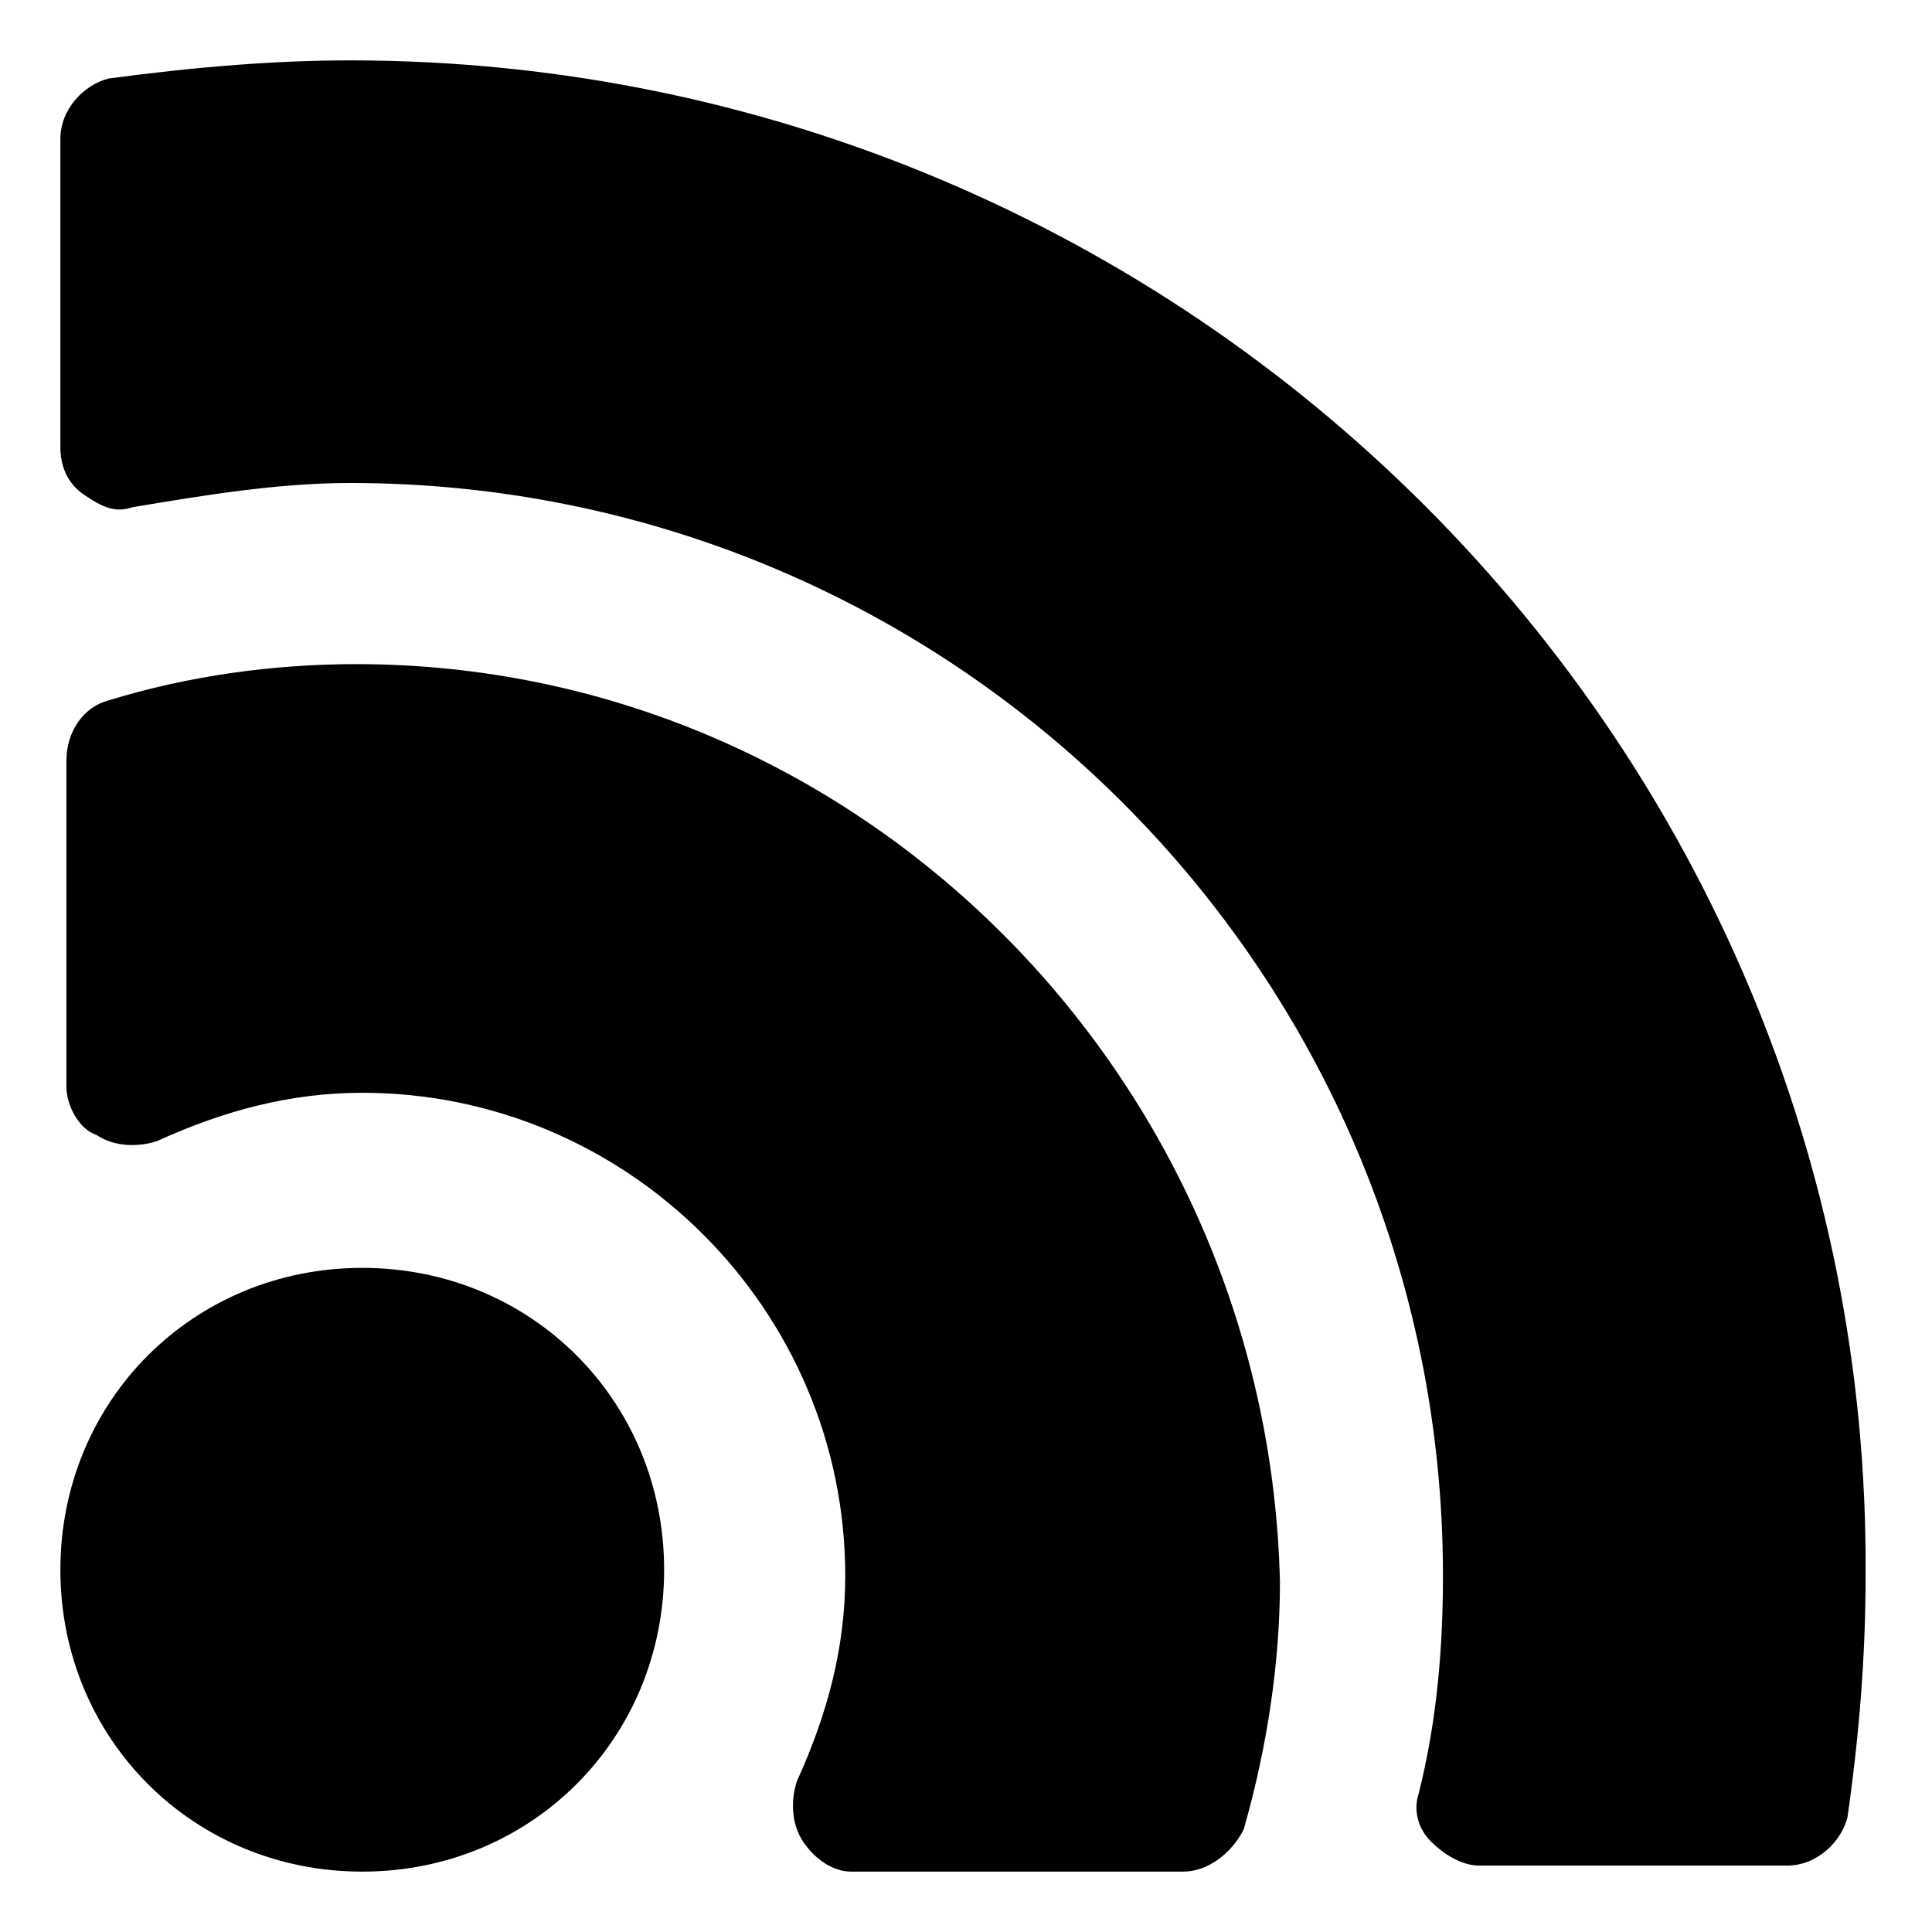
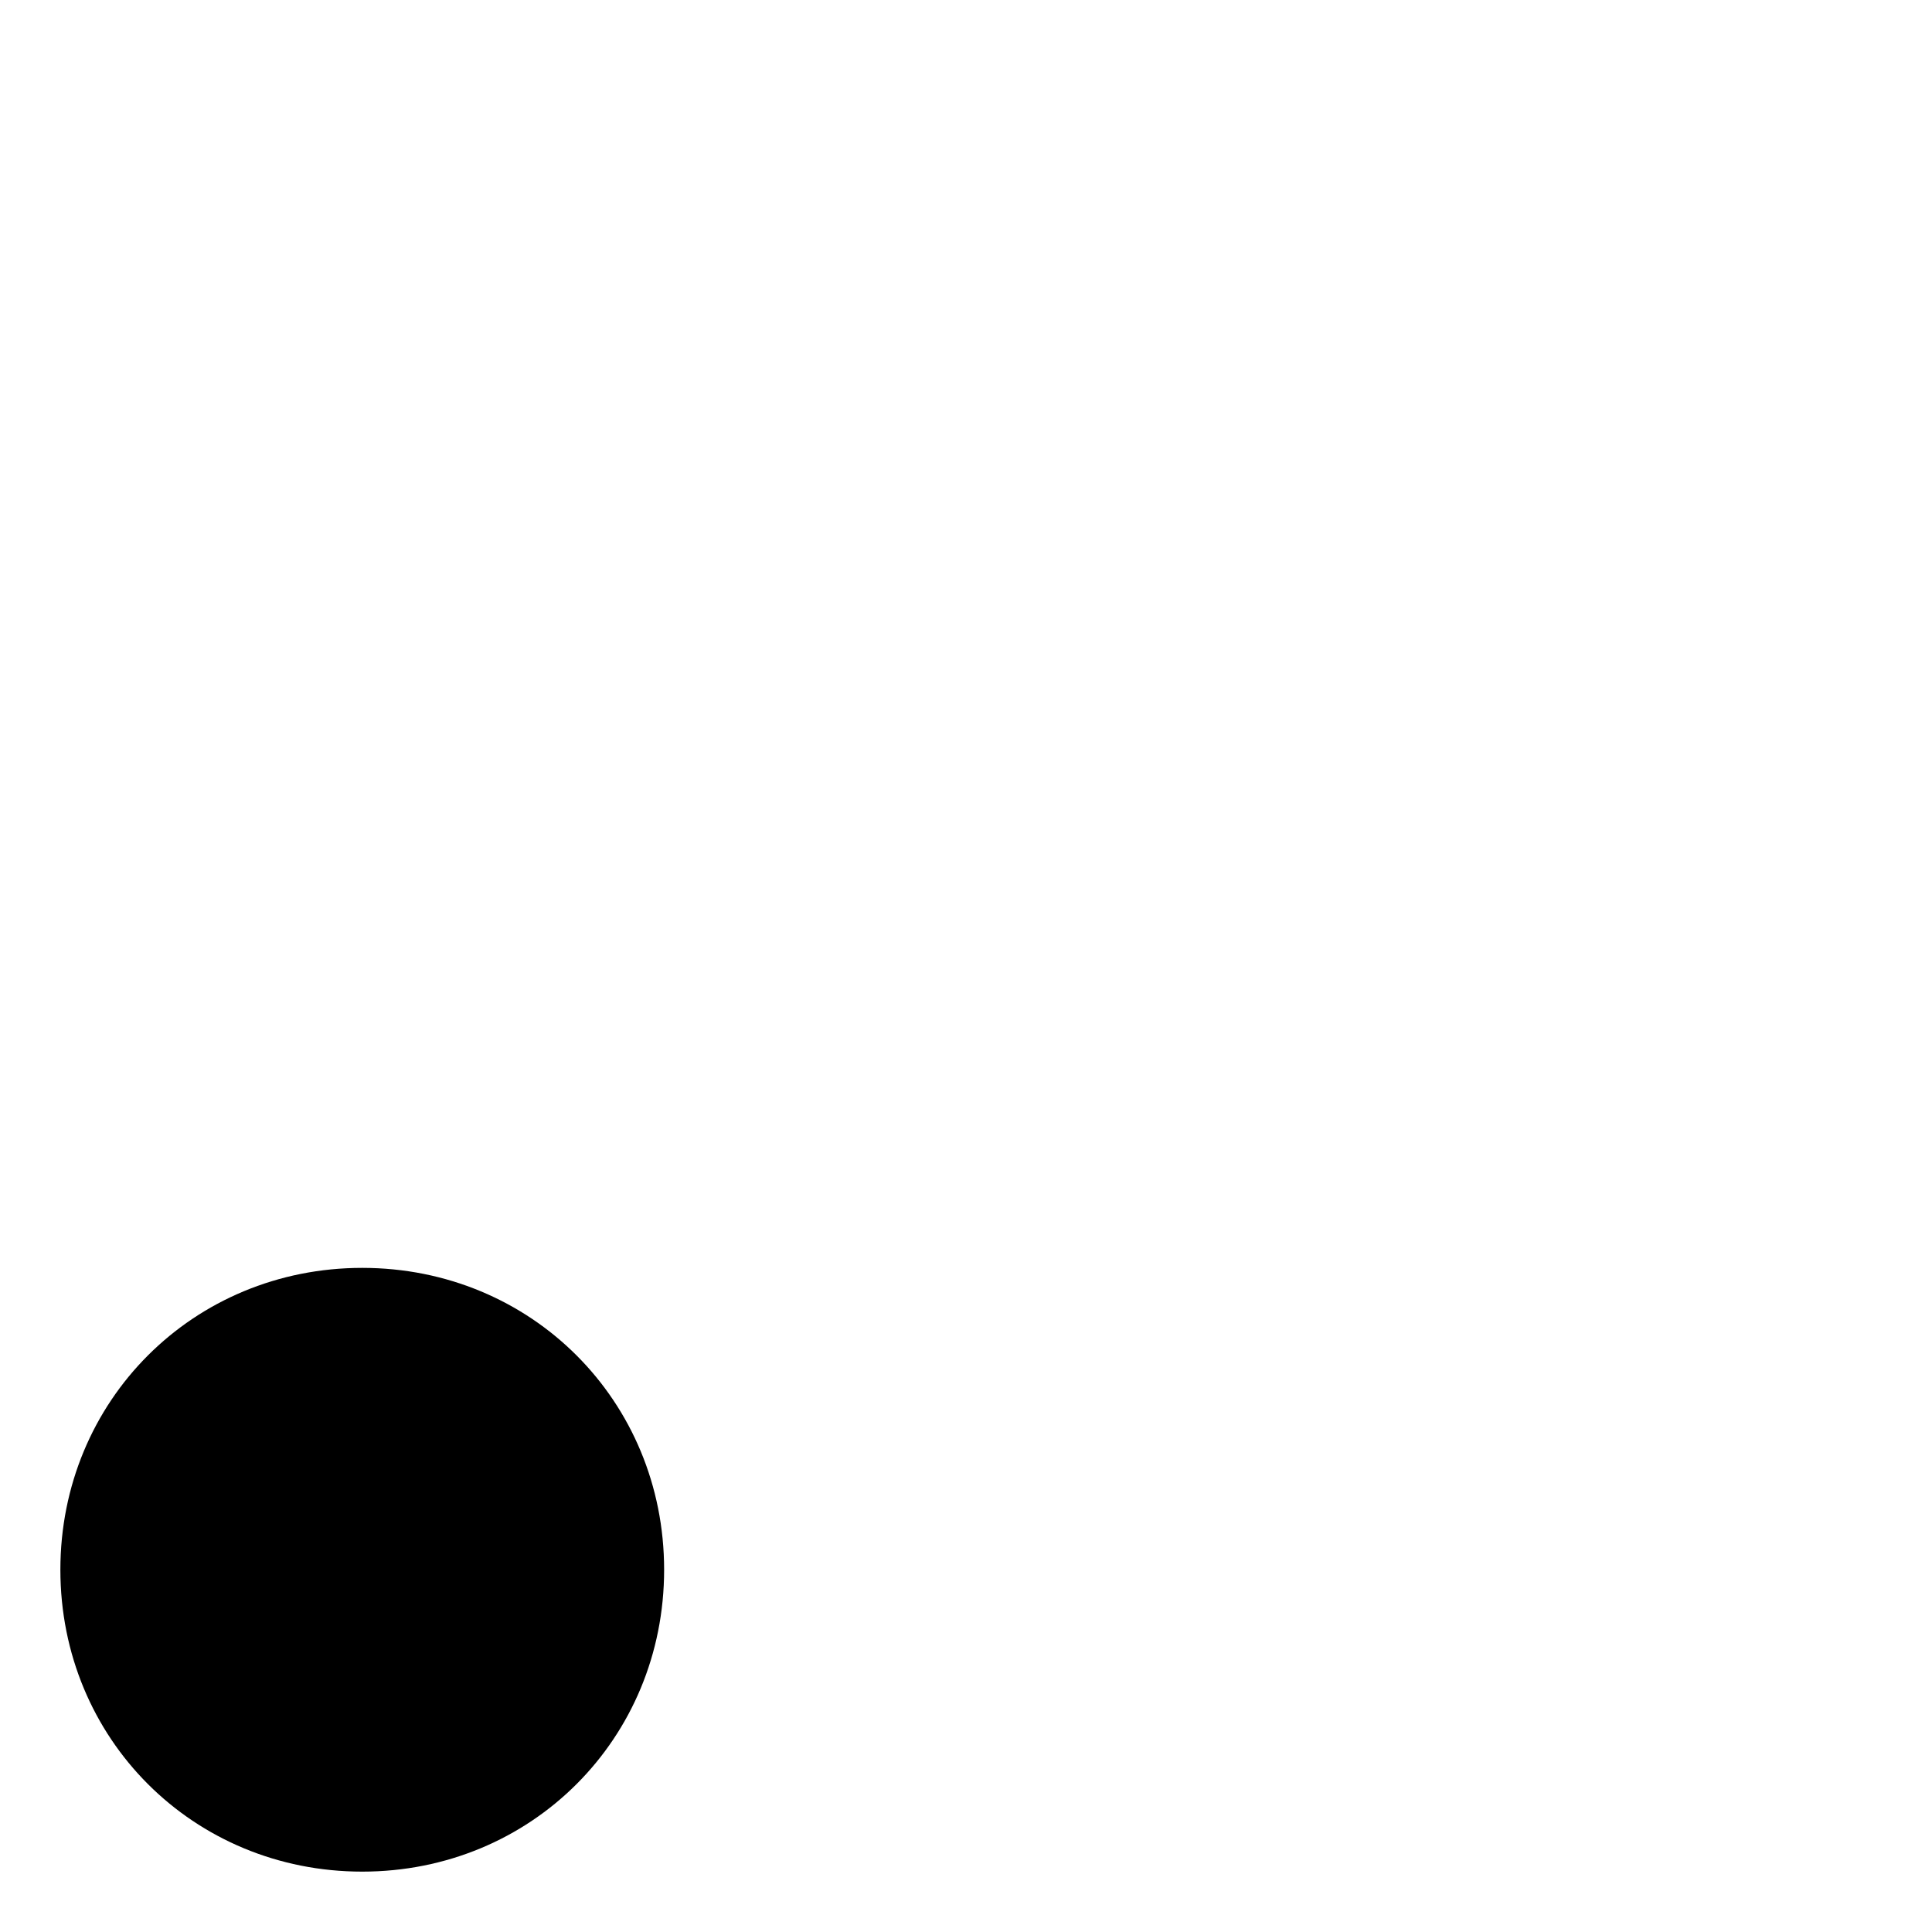
<svg xmlns="http://www.w3.org/2000/svg" fill="#000000" height="800px" width="800px" version="1.1" id="Icons" viewBox="0 0 32 32" xml:space="preserve">
  <g>
    <path d="M6,21c-2.8,0-5,2.2-5,5s2.2,5,5,5s5-2.2,5-5S8.8,21,6,21z" />
-     <path d="M5.8,1c-1.2,0-2.5,0.1-4,0.3C1.4,1.4,1,1.8,1,2.3v5.1c0,0.3,0.1,0.6,0.4,0.8s0.5,0.3,0.8,0.2c1.2-0.2,2.4-0.4,3.6-0.4   c10,0,18.1,8.1,18.1,18.1c0,1.2-0.1,2.4-0.4,3.6c-0.1,0.3,0,0.6,0.2,0.8c0.2,0.2,0.5,0.4,0.8,0.4h5.1c0.5,0,0.9-0.4,1-0.8   c0.2-1.4,0.3-2.7,0.3-4C31,12.3,19.7,1,5.8,1z" />
-     <path d="M5.9,11c-1.4,0-2.8,0.2-4.1,0.6c-0.4,0.1-0.7,0.5-0.7,1V18c0,0.3,0.2,0.7,0.5,0.8c0.3,0.2,0.7,0.2,1,0.1   c1.1-0.5,2.2-0.8,3.4-0.8c4.4,0,8,3.6,8,8c0,1.2-0.3,2.3-0.8,3.4c-0.1,0.3-0.1,0.7,0.1,1c0.2,0.3,0.5,0.5,0.8,0.5h5.5   c0.4,0,0.8-0.3,1-0.7c0.4-1.4,0.6-2.8,0.6-4.1C21,17.8,14.2,11,5.9,11z" />
  </g>
</svg>